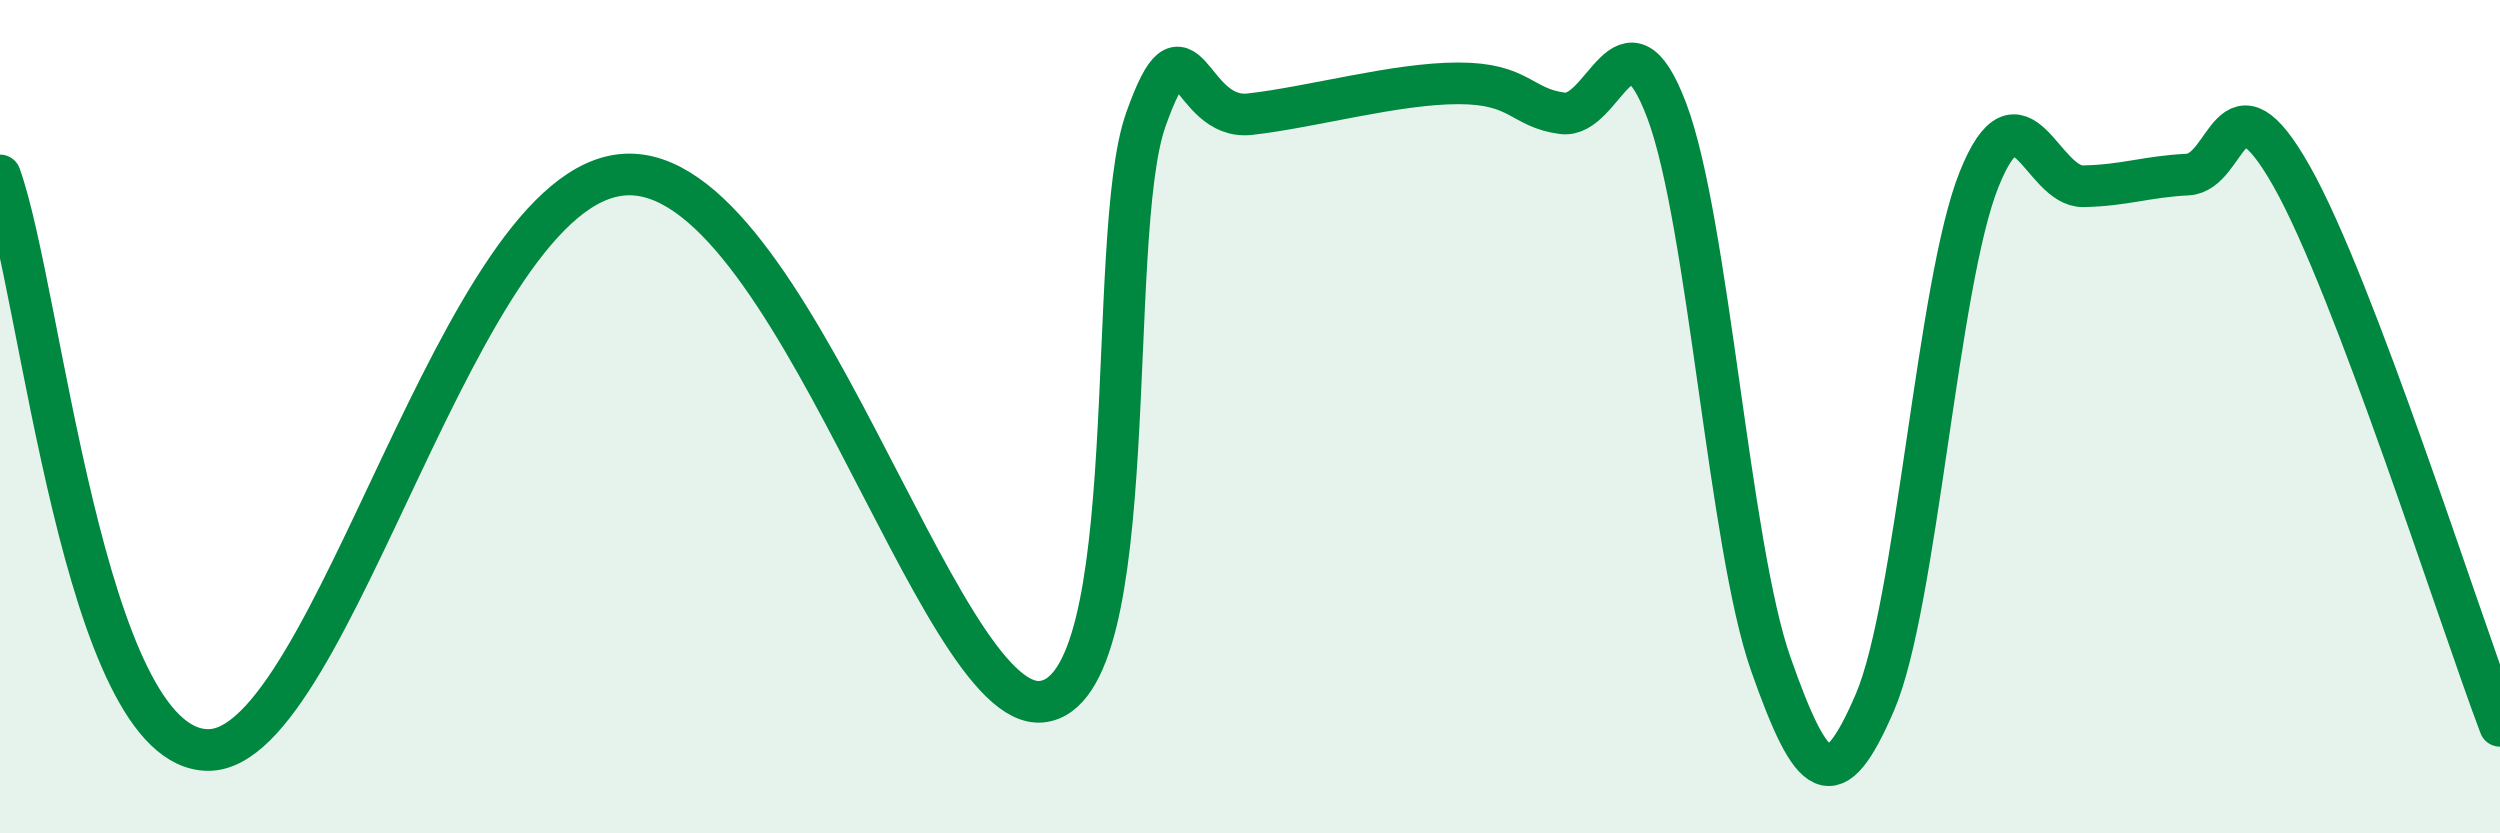
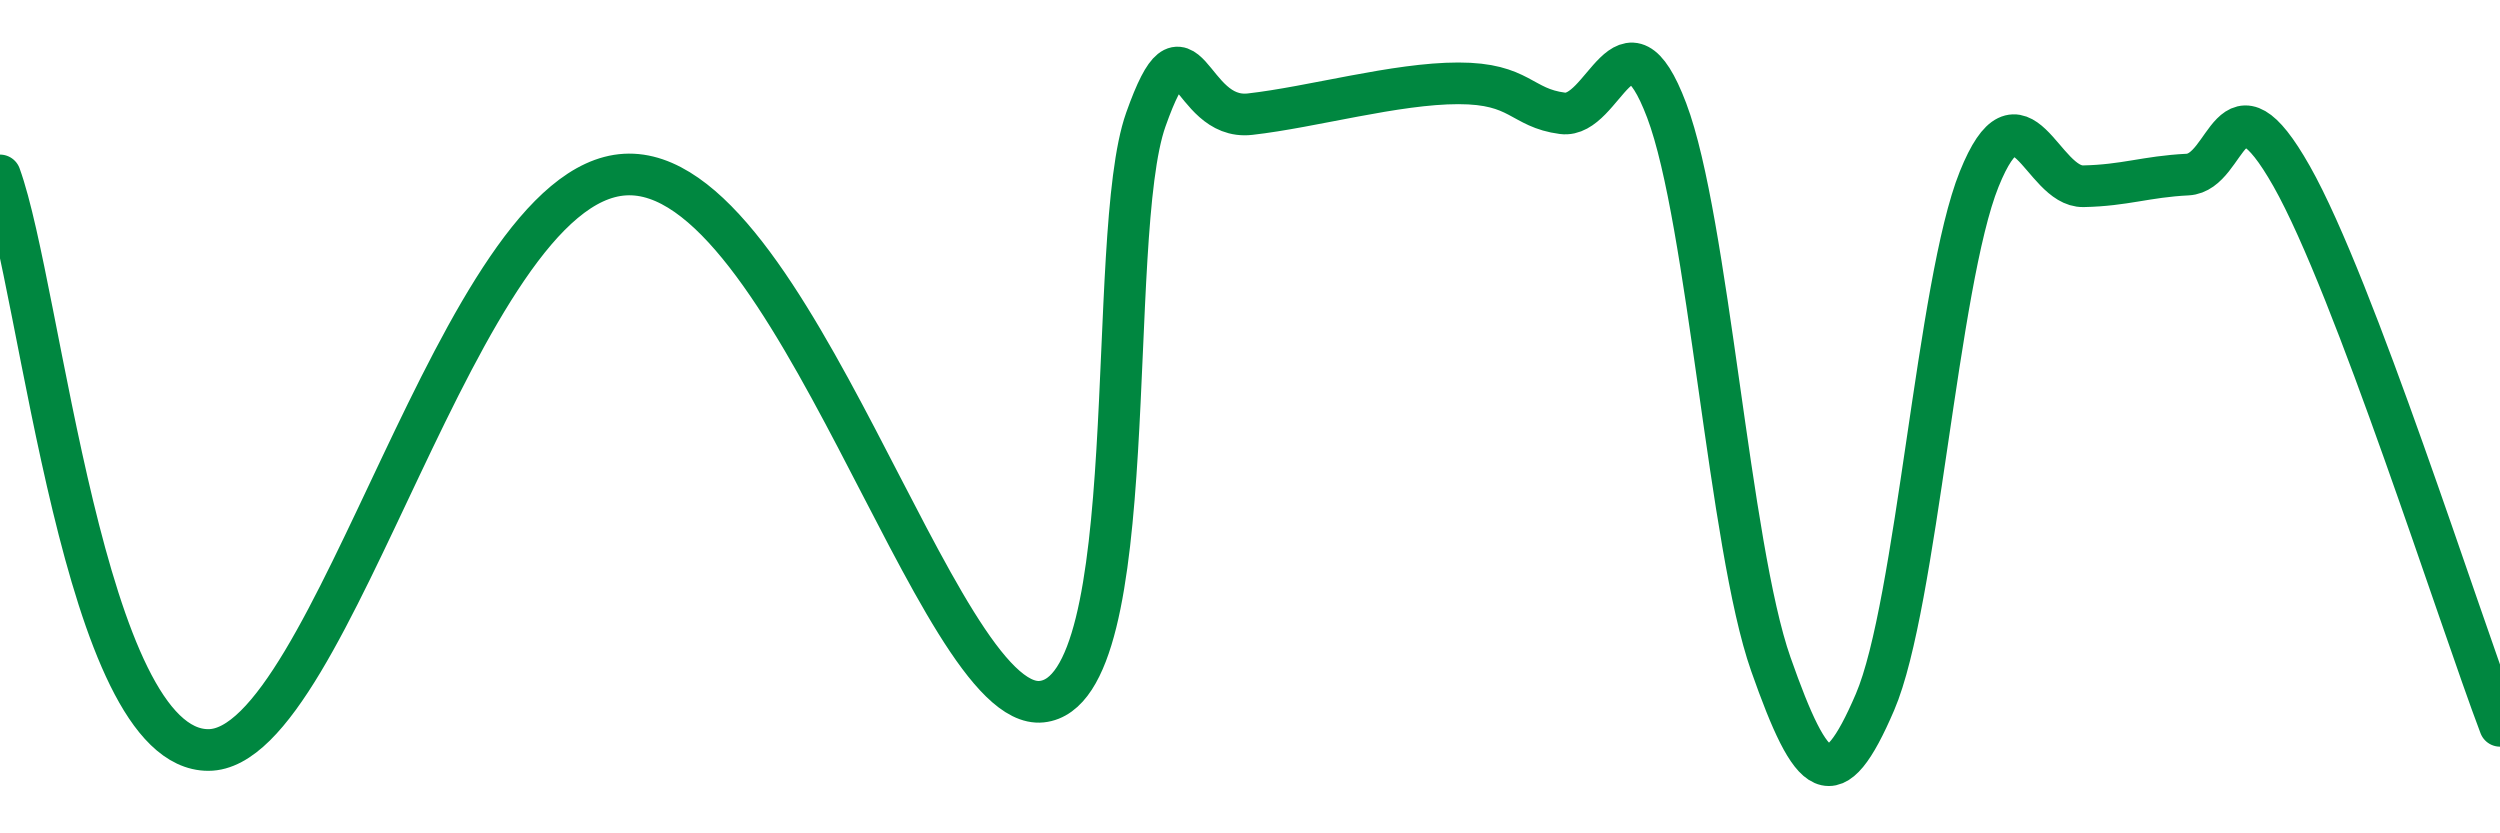
<svg xmlns="http://www.w3.org/2000/svg" width="60" height="20" viewBox="0 0 60 20">
-   <path d="M 0,4.21 C 1,6.97 2,18 5,18 C 8,18 11,4.42 15,4.19 C 19,3.96 22.5,17.1 25,16.84 C 27.5,16.58 26.5,5.69 27.5,2.87 C 28.5,0.05 28.5,2.91 30,2.74 C 31.5,2.57 33.5,2 35,2 C 36.5,2 36.5,2.59 37.5,2.72 C 38.5,2.85 39,0.01 40,2.65 C 41,5.29 41.5,13.1 42.5,15.94 C 43.5,18.78 44,19.18 45,16.85 C 46,14.52 46.5,6.78 47.5,4.3 C 48.5,1.82 49,4.49 50,4.47 C 51,4.45 51.5,4.24 52.5,4.19 C 53.5,4.14 53.5,1.58 55,4.23 C 56.5,6.88 59,14.78 60,17.42L60 20L0 20Z" fill="#008740" opacity="0.1" stroke-linecap="round" stroke-linejoin="round" />
  <path d="M 0,4.21 C 1,6.97 2,18 5,18 C 8,18 11,4.42 15,4.19 C 19,3.96 22.5,17.1 25,16.84 C 27.5,16.58 26.5,5.69 27.5,2.87 C 28.5,0.05 28.5,2.91 30,2.74 C 31.5,2.57 33.5,2 35,2 C 36.5,2 36.5,2.59 37.5,2.72 C 38.5,2.85 39,0.01 40,2.65 C 41,5.29 41.5,13.1 42.5,15.94 C 43.5,18.78 44,19.18 45,16.85 C 46,14.52 46.5,6.78 47.5,4.3 C 48.5,1.82 49,4.49 50,4.47 C 51,4.45 51.5,4.24 52.5,4.19 C 53.5,4.14 53.5,1.58 55,4.23 C 56.5,6.88 59,14.78 60,17.42" stroke="#008740" stroke-width="1" fill="none" stroke-linecap="round" stroke-linejoin="round" />
</svg>